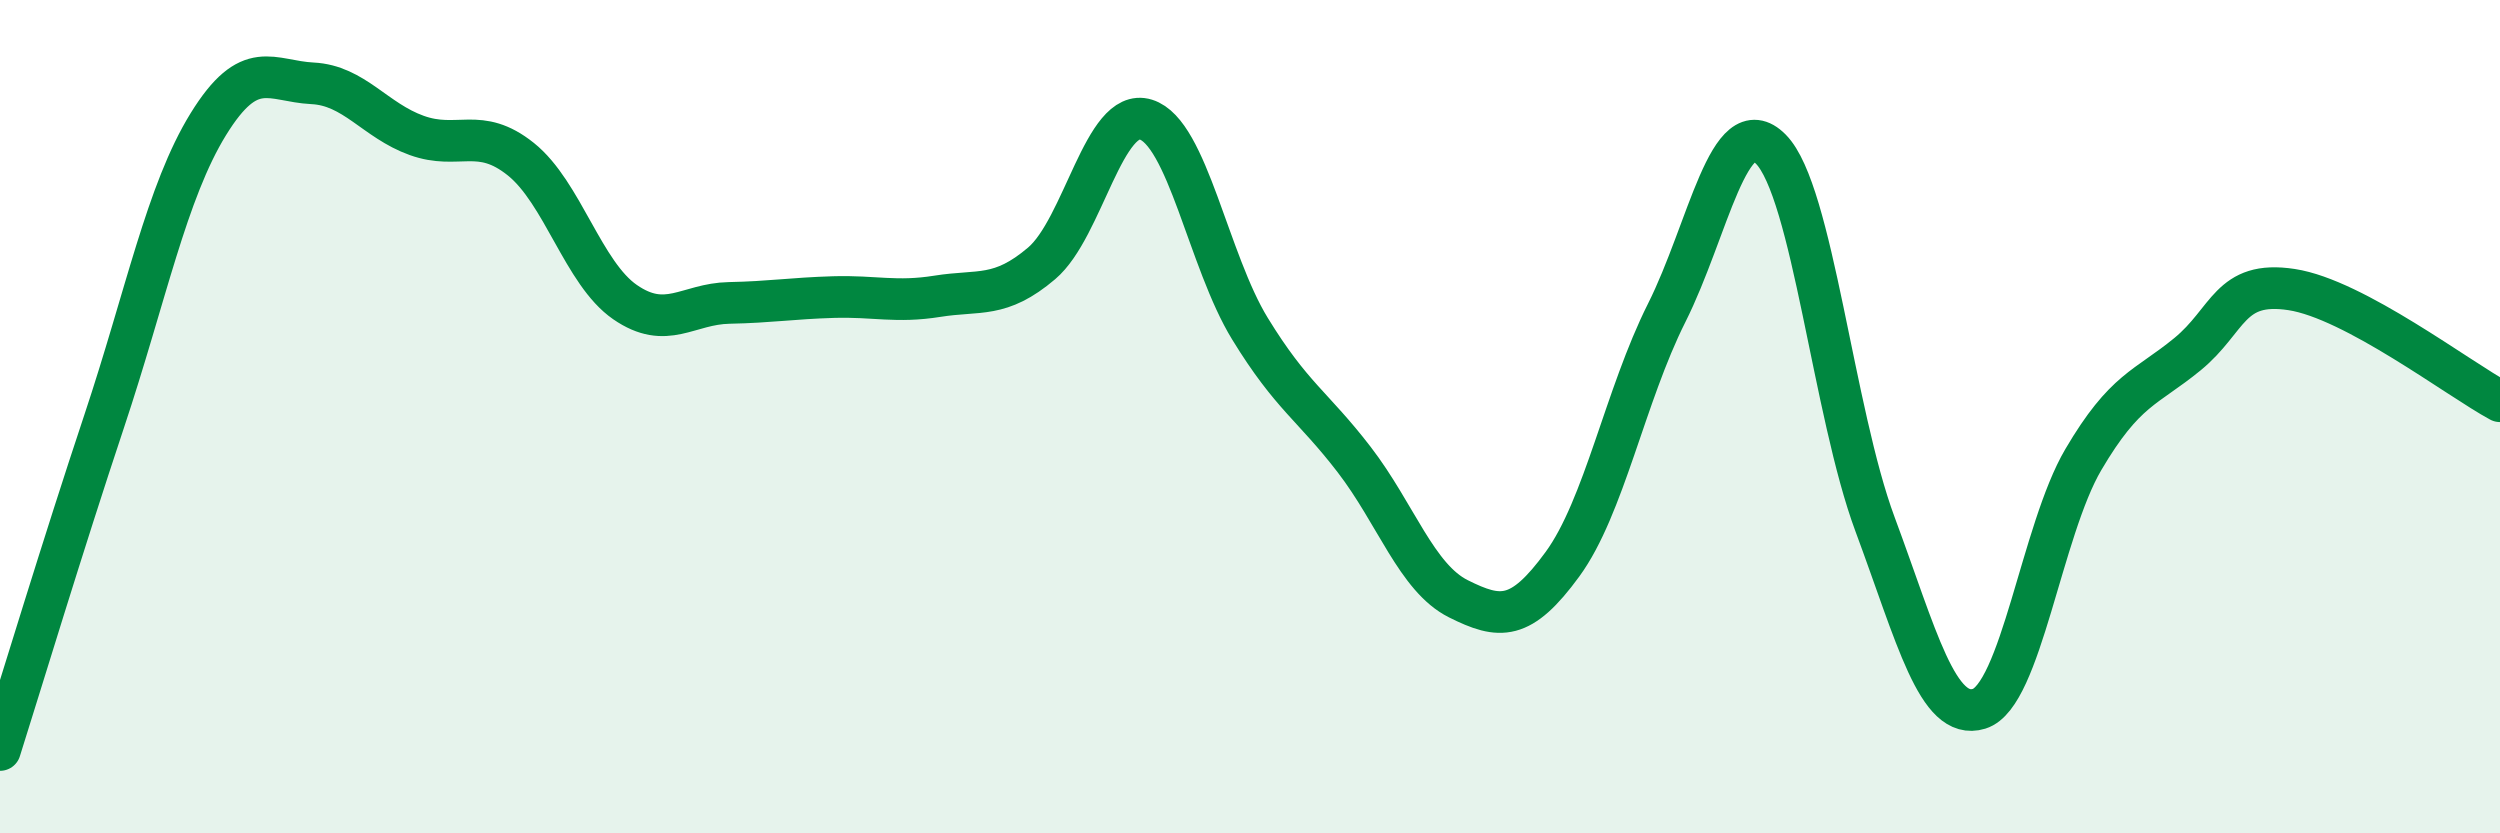
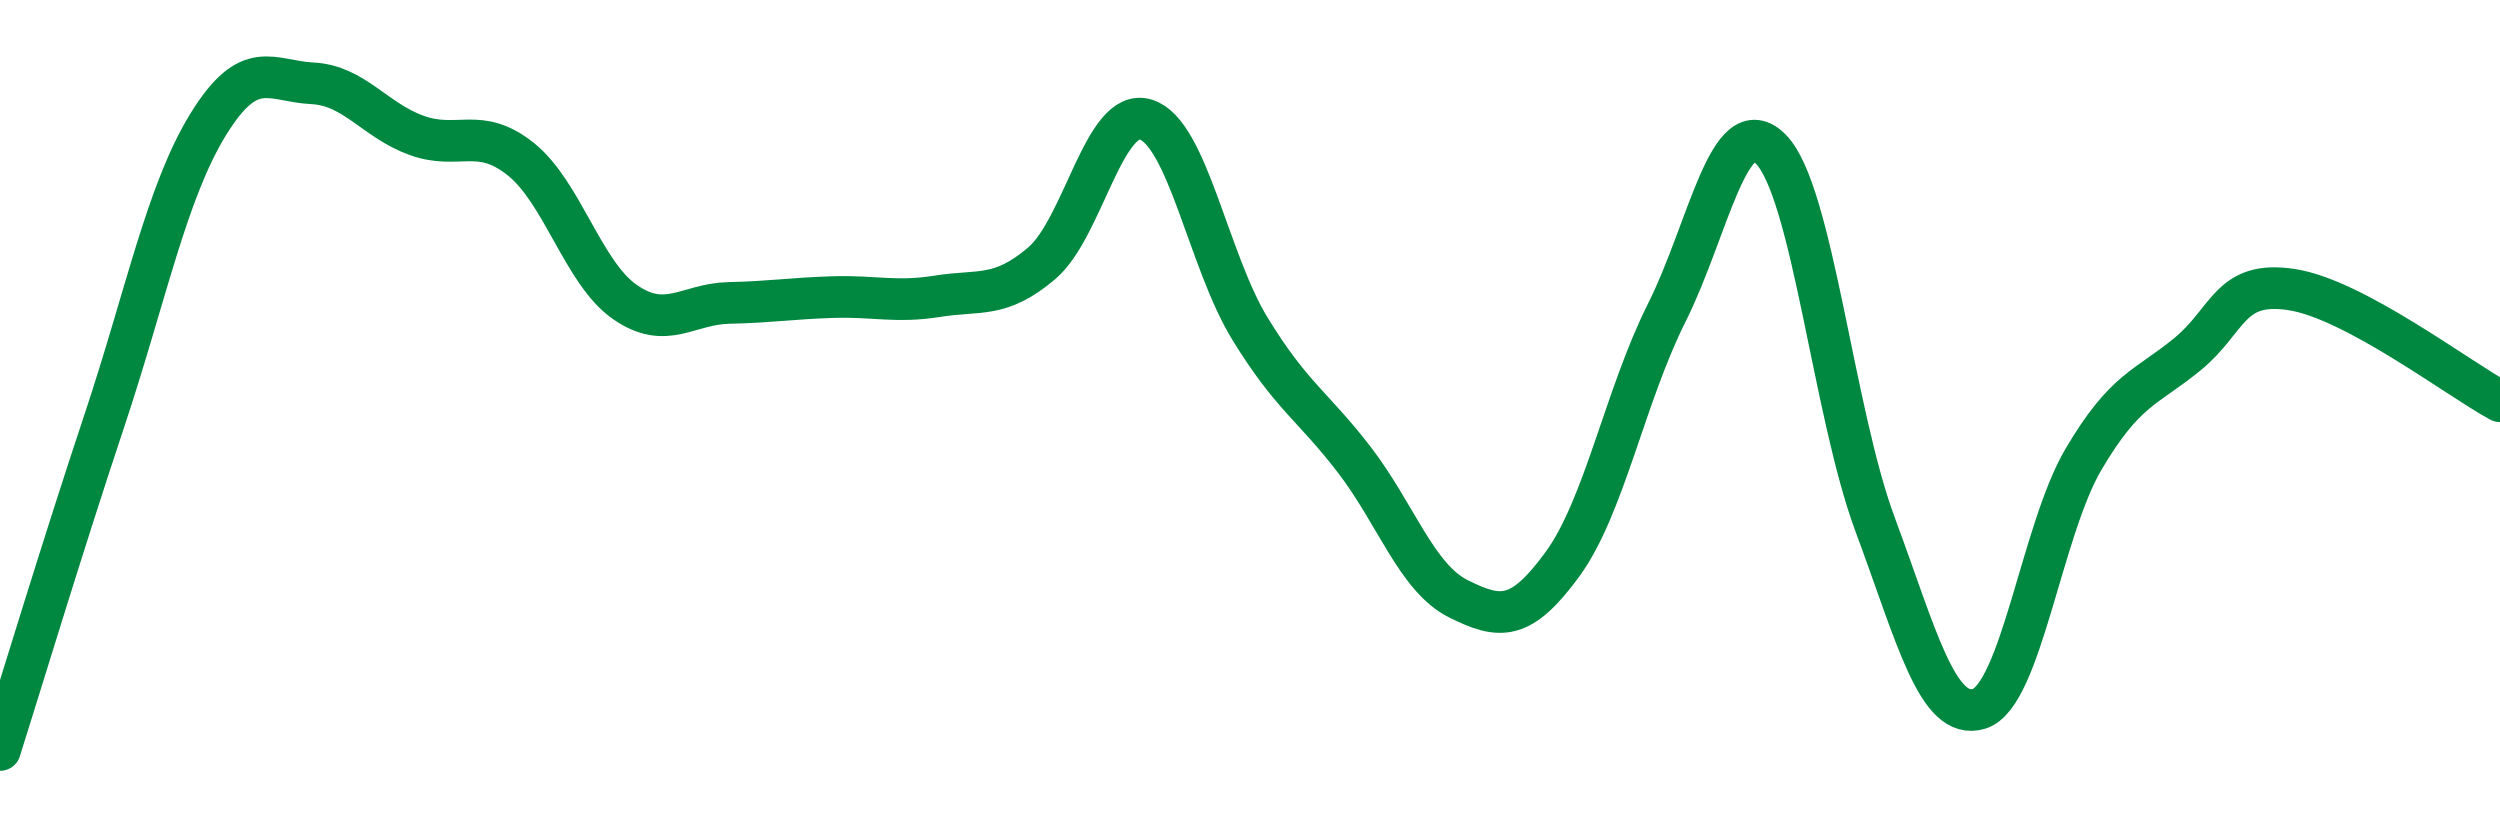
<svg xmlns="http://www.w3.org/2000/svg" width="60" height="20" viewBox="0 0 60 20">
-   <path d="M 0,18 C 0.5,16.42 1.5,13.11 2.5,10.11 C 3.5,7.11 4,4.6 5,2.98 C 6,1.36 6.5,1.95 7.5,2 C 8.5,2.05 9,2.89 10,3.25 C 11,3.61 11.5,3.02 12.5,3.82 C 13.5,4.62 14,6.56 15,7.25 C 16,7.94 16.5,7.29 17.5,7.27 C 18.5,7.25 19,7.16 20,7.13 C 21,7.1 21.5,7.27 22.5,7.11 C 23.5,6.95 24,7.17 25,6.32 C 26,5.47 26.5,2.56 27.5,2.87 C 28.5,3.18 29,6.26 30,7.89 C 31,9.52 31.5,9.73 32.5,11.03 C 33.5,12.33 34,13.87 35,14.37 C 36,14.87 36.5,14.91 37.5,13.54 C 38.5,12.17 39,9.5 40,7.51 C 41,5.52 41.5,2.57 42.5,3.58 C 43.5,4.59 44,9.89 45,12.58 C 46,15.27 46.5,17.32 47.5,17.01 C 48.5,16.7 49,12.73 50,11.03 C 51,9.33 51.5,9.32 52.5,8.5 C 53.5,7.68 53.5,6.72 55,6.95 C 56.5,7.18 59,9.09 60,9.63L60 20L0 20Z" fill="#008740" opacity="0.1" stroke-linecap="round" stroke-linejoin="round" />
  <path d="M 0,18 C 0.5,16.42 1.5,13.11 2.5,10.11 C 3.5,7.11 4,4.6 5,2.98 C 6,1.36 6.5,1.95 7.5,2 C 8.5,2.05 9,2.89 10,3.25 C 11,3.61 11.5,3.02 12.5,3.82 C 13.5,4.62 14,6.56 15,7.25 C 16,7.94 16.5,7.29 17.5,7.27 C 18.5,7.25 19,7.16 20,7.13 C 21,7.1 21.5,7.27 22.5,7.11 C 23.5,6.95 24,7.17 25,6.32 C 26,5.47 26.5,2.56 27.5,2.87 C 28.5,3.18 29,6.26 30,7.89 C 31,9.52 31.5,9.73 32.5,11.03 C 33.5,12.33 34,13.87 35,14.37 C 36,14.87 36.5,14.91 37.5,13.54 C 38.5,12.17 39,9.5 40,7.51 C 41,5.52 41.5,2.57 42.5,3.58 C 43.5,4.59 44,9.89 45,12.58 C 46,15.27 46.5,17.32 47.5,17.01 C 48.5,16.7 49,12.73 50,11.03 C 51,9.33 51.5,9.32 52.5,8.5 C 53.5,7.68 53.5,6.72 55,6.95 C 56.5,7.18 59,9.09 60,9.63" stroke="#008740" stroke-width="1" fill="none" stroke-linecap="round" stroke-linejoin="round" />
</svg>